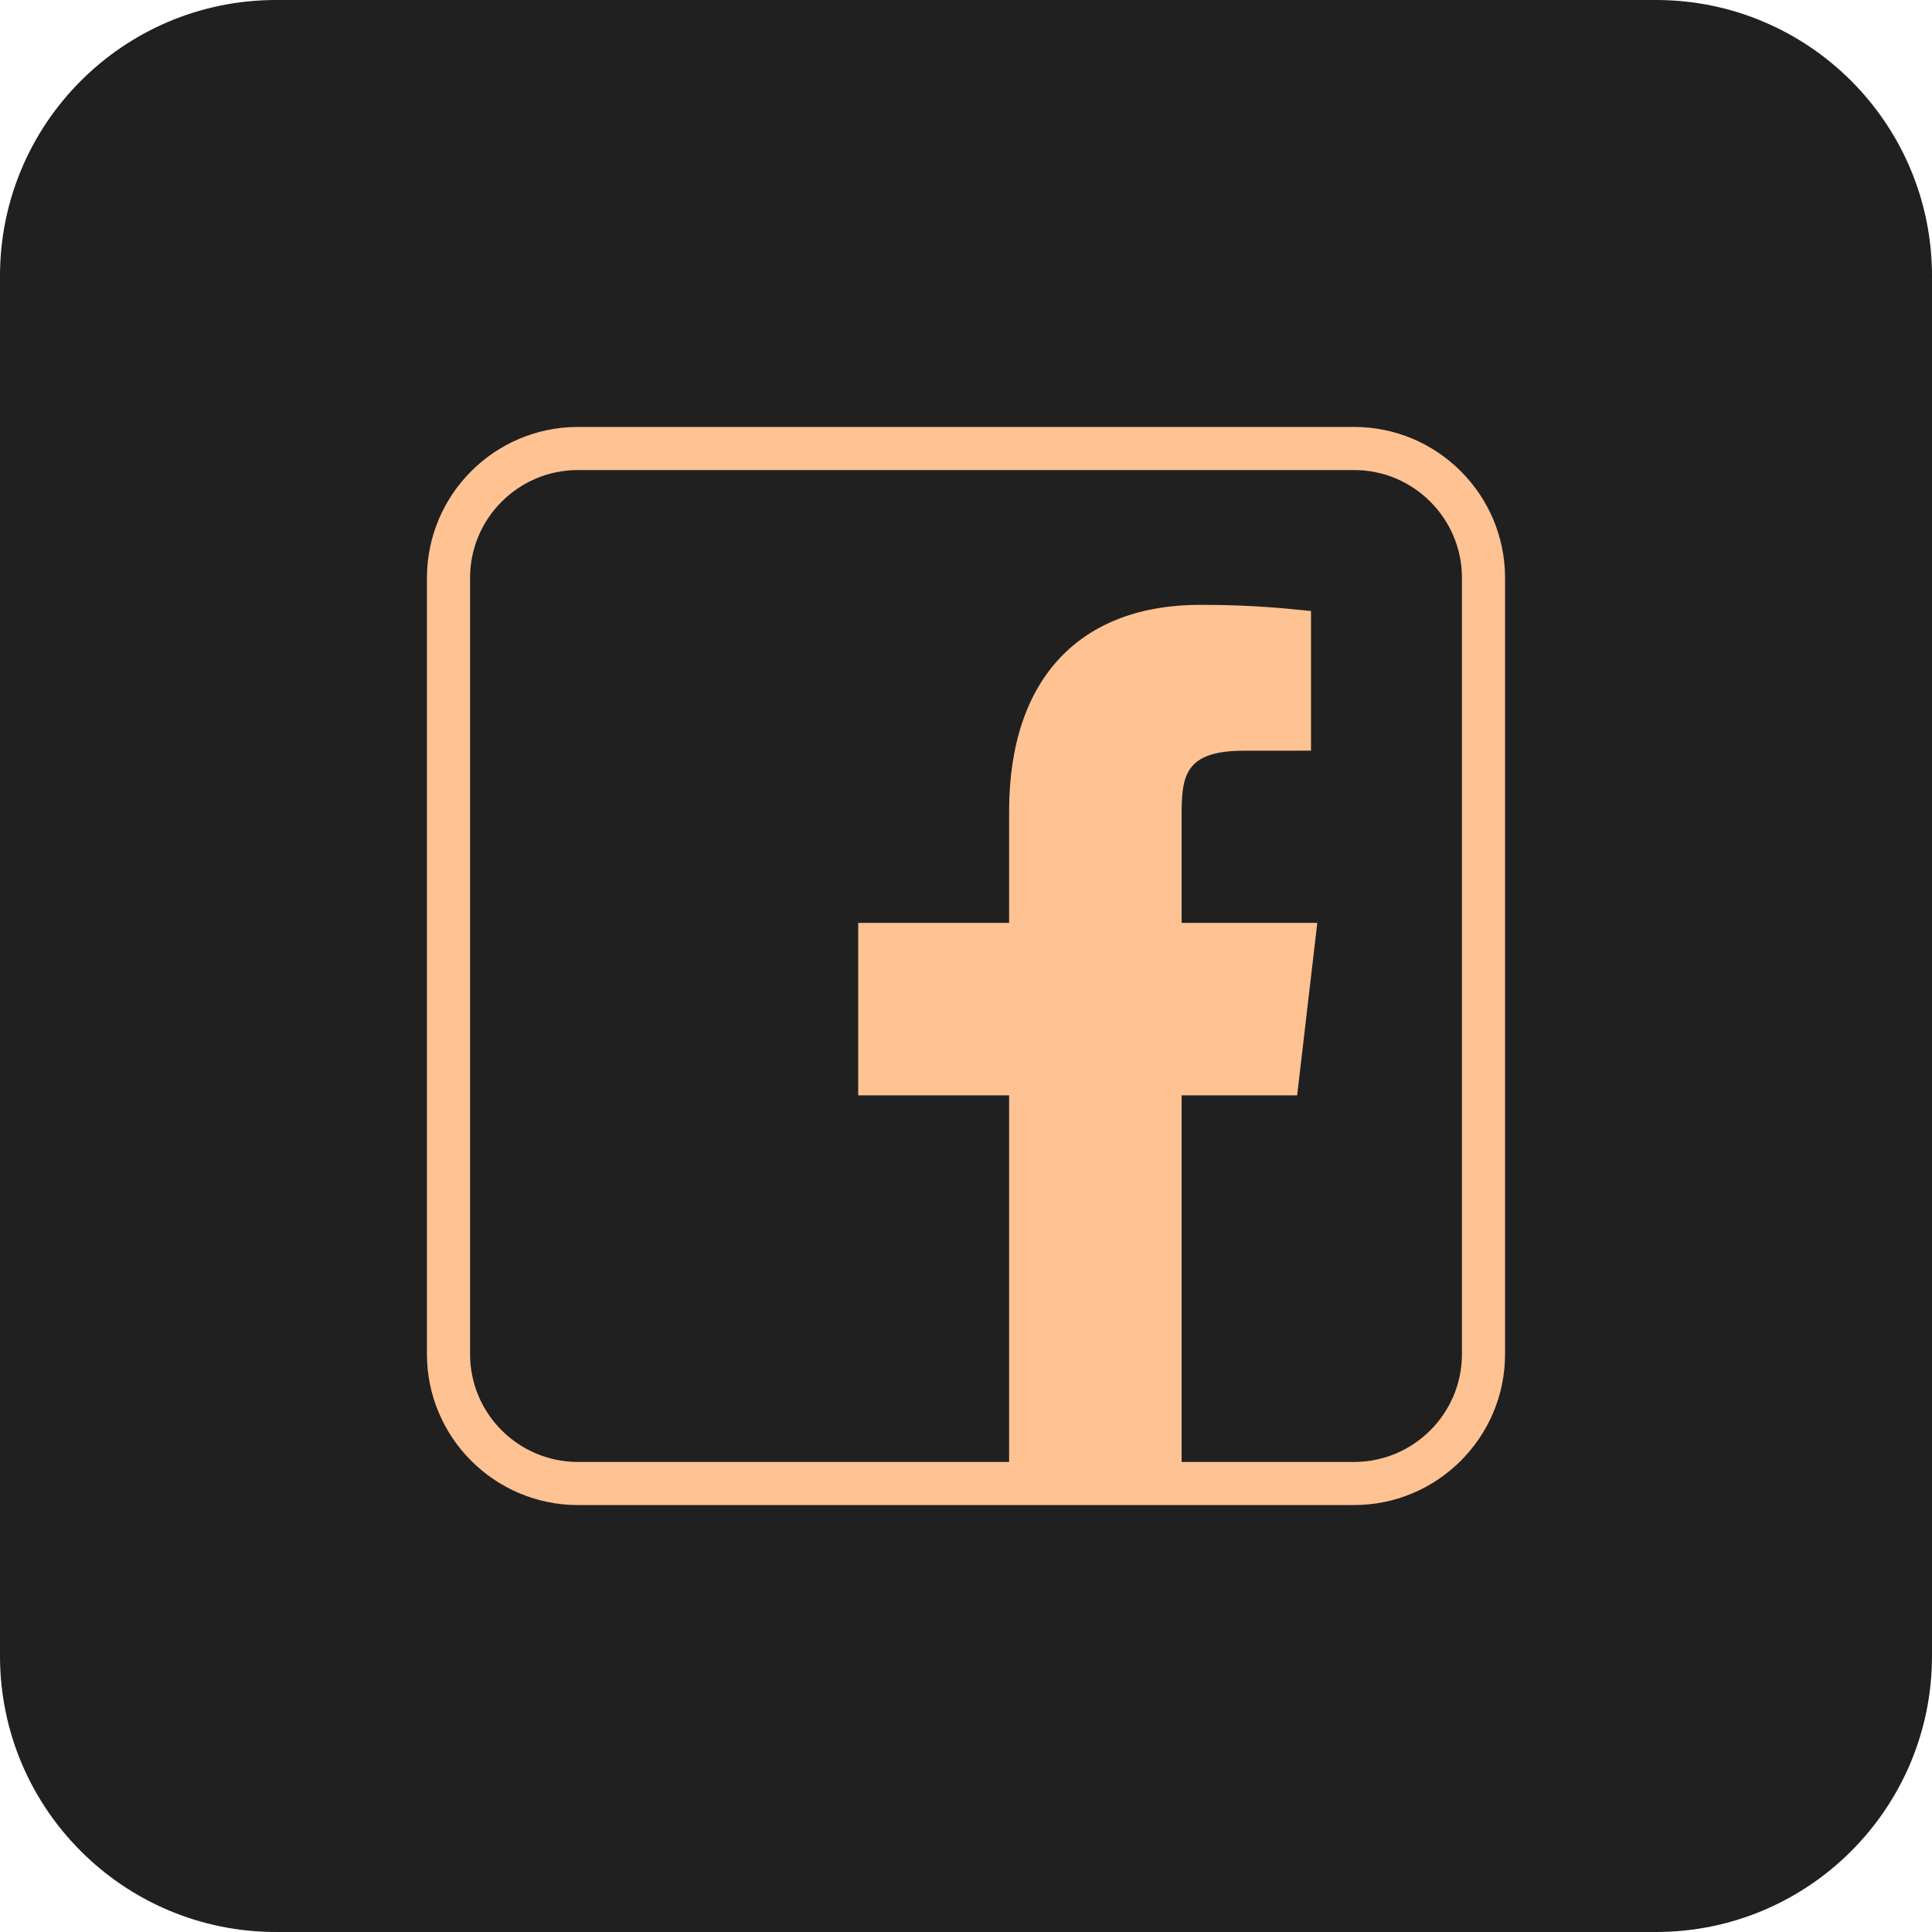
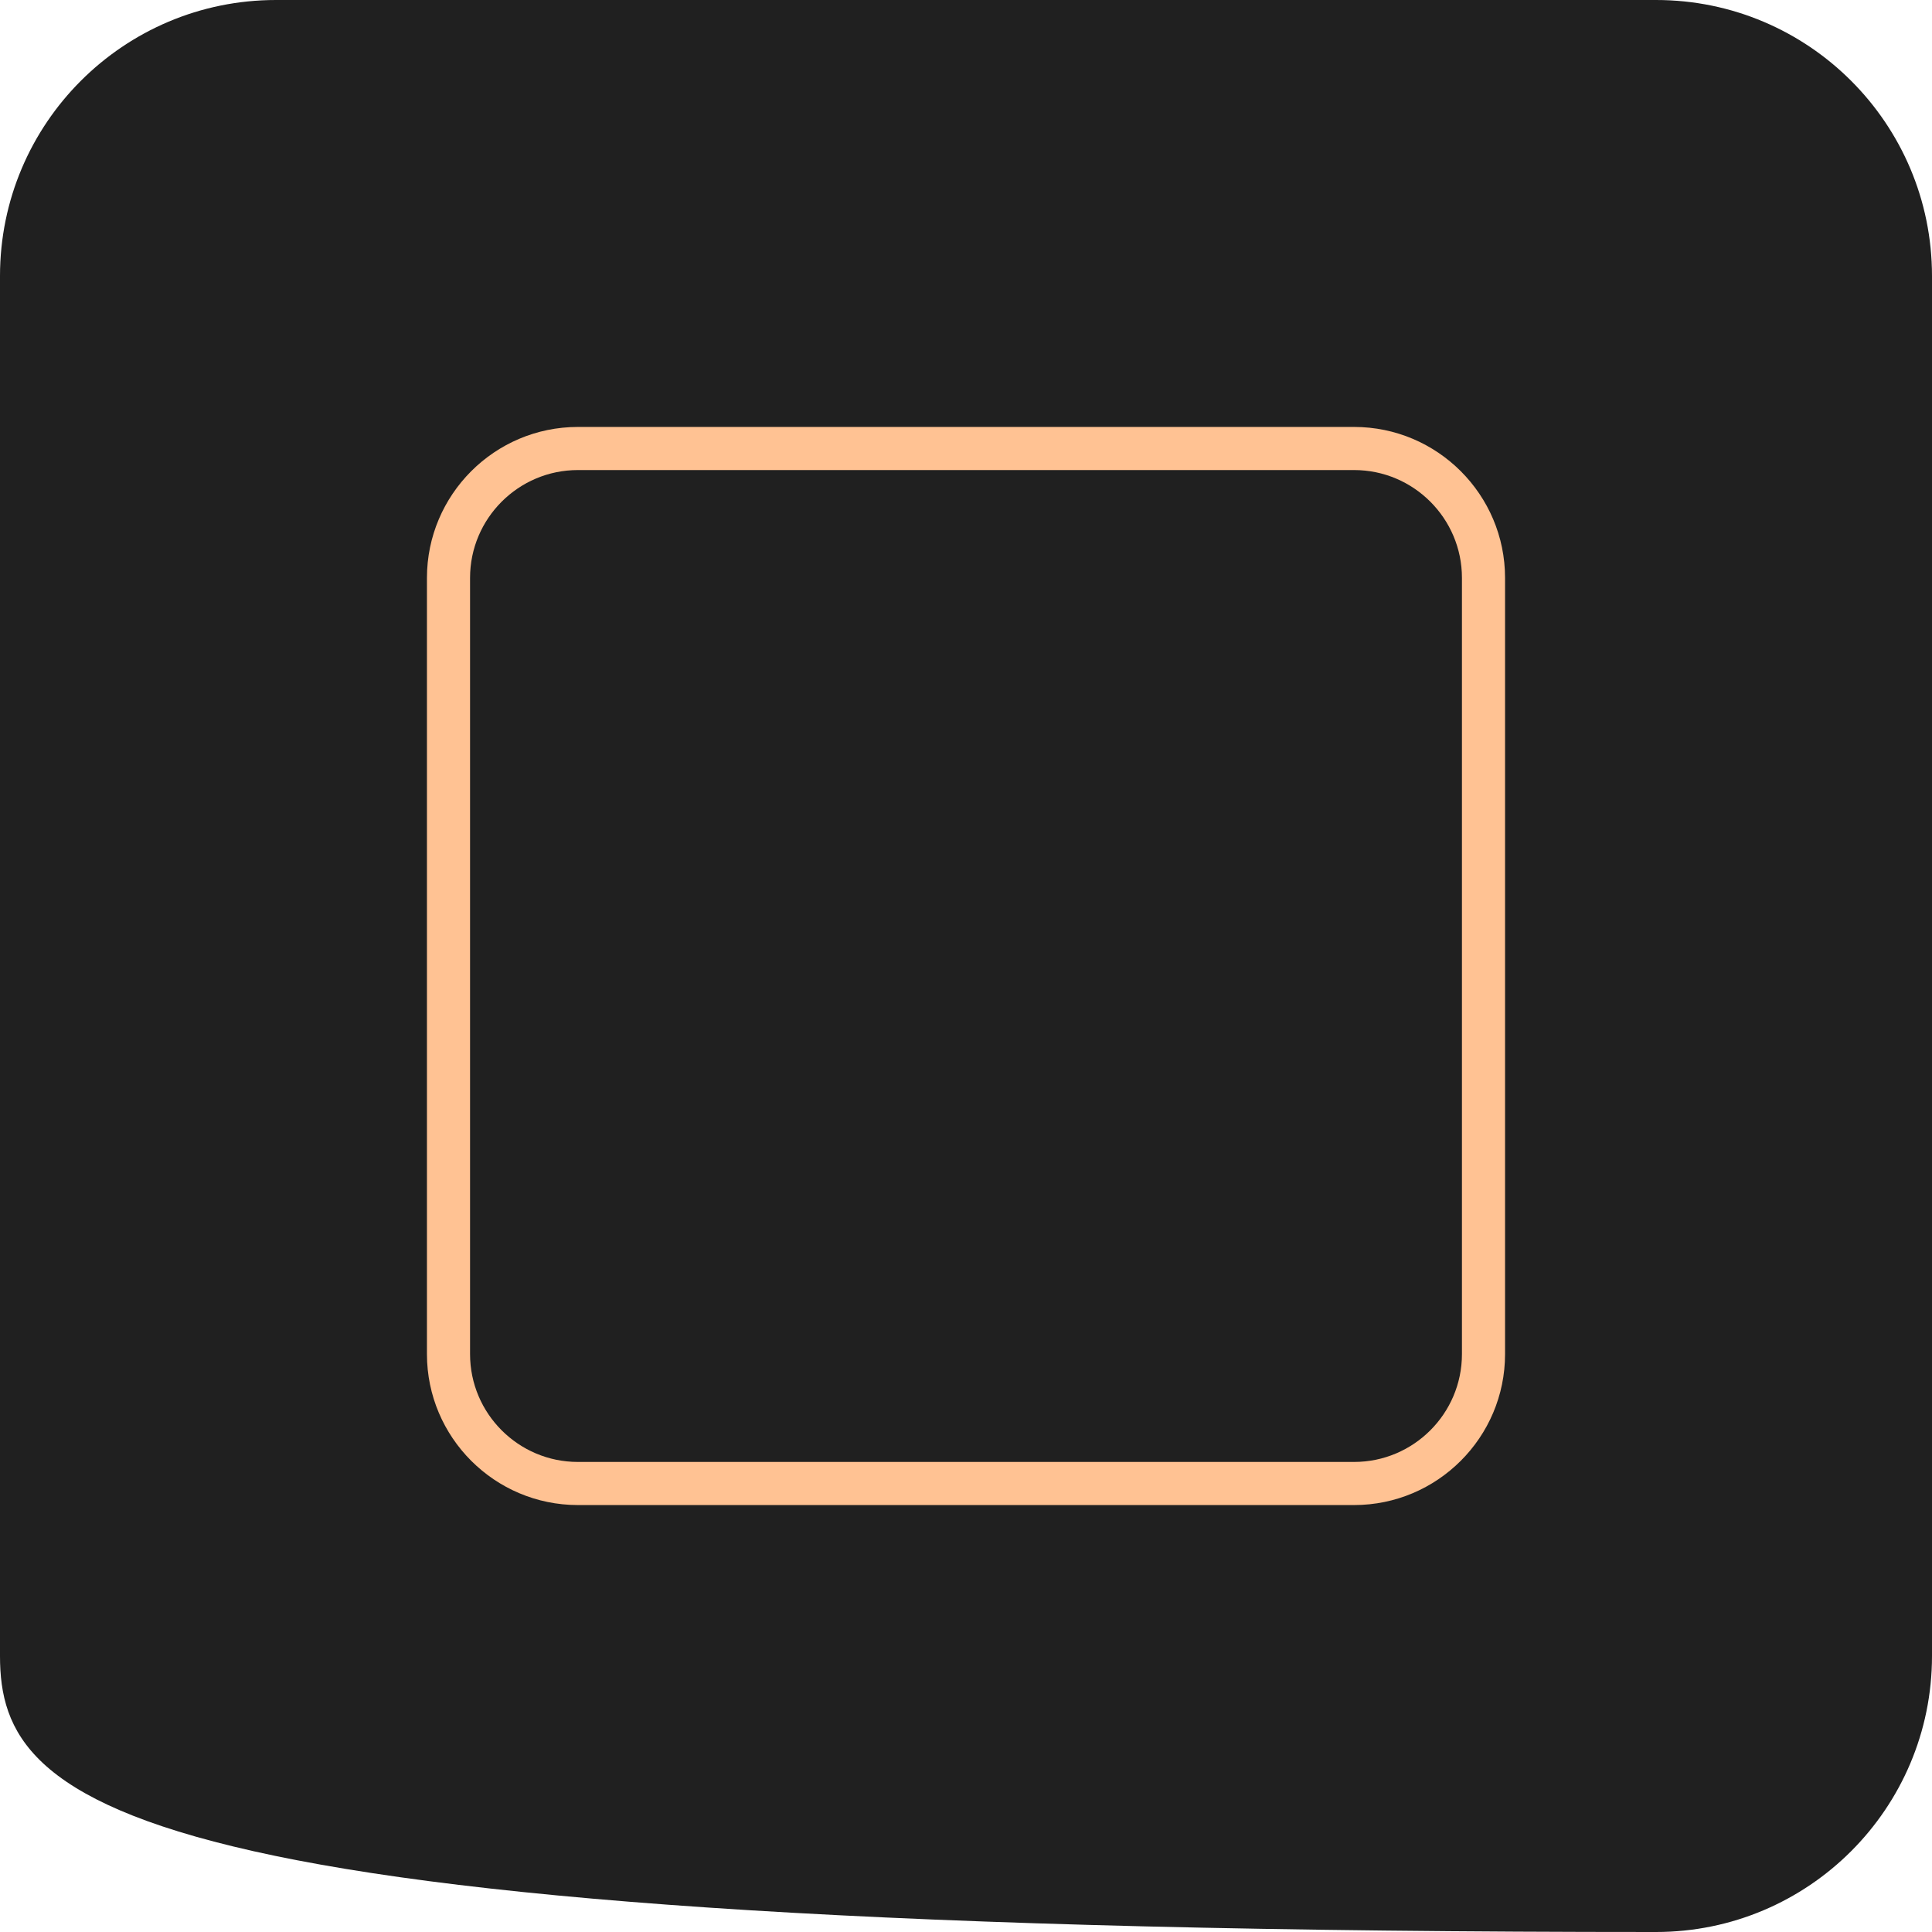
<svg xmlns="http://www.w3.org/2000/svg" width="70" height="70" viewBox="0 0 70 70" fill="none">
-   <path d="M0 10C0 4.477 4.477 0 10 0H60C65.523 0 70 4.477 70 10V60C70 65.523 65.523 70 60 70H10C4.477 70 0 65.523 0 60V10Z" fill="#202020" />
-   <path d="M42.812 53.75V39.688H46.998L47.728 33.438H42.812V29.956C42.812 28.317 42.71 27.2 45.06 27.2L47.5 27.198V22.137C46.719 22.068 45.557 21.914 43.487 21.914C39.166 21.914 36.562 24.552 36.562 29.395V33.438H31.094V39.688H36.562V53.75H42.812Z" fill="#FFC293" />
+   <path d="M0 10C0 4.477 4.477 0 10 0H60C65.523 0 70 4.477 70 10V60C70 65.523 65.523 70 60 70C4.477 70 0 65.523 0 60V10Z" fill="#202020" />
  <path d="M49.062 54.531H20.938C17.923 54.531 15.469 52.077 15.469 49.062V20.938C15.469 17.923 17.923 15.469 20.938 15.469H49.062C52.077 15.469 54.531 17.923 54.531 20.938V49.062C54.531 52.077 52.077 54.531 49.062 54.531ZM20.938 17.031C18.784 17.031 17.031 18.784 17.031 20.938V49.062C17.031 51.216 18.784 52.969 20.938 52.969H49.062C51.216 52.969 52.969 51.216 52.969 49.062V20.938C52.969 18.784 51.216 17.031 49.062 17.031H20.938Z" fill="#FFC293" />
</svg>